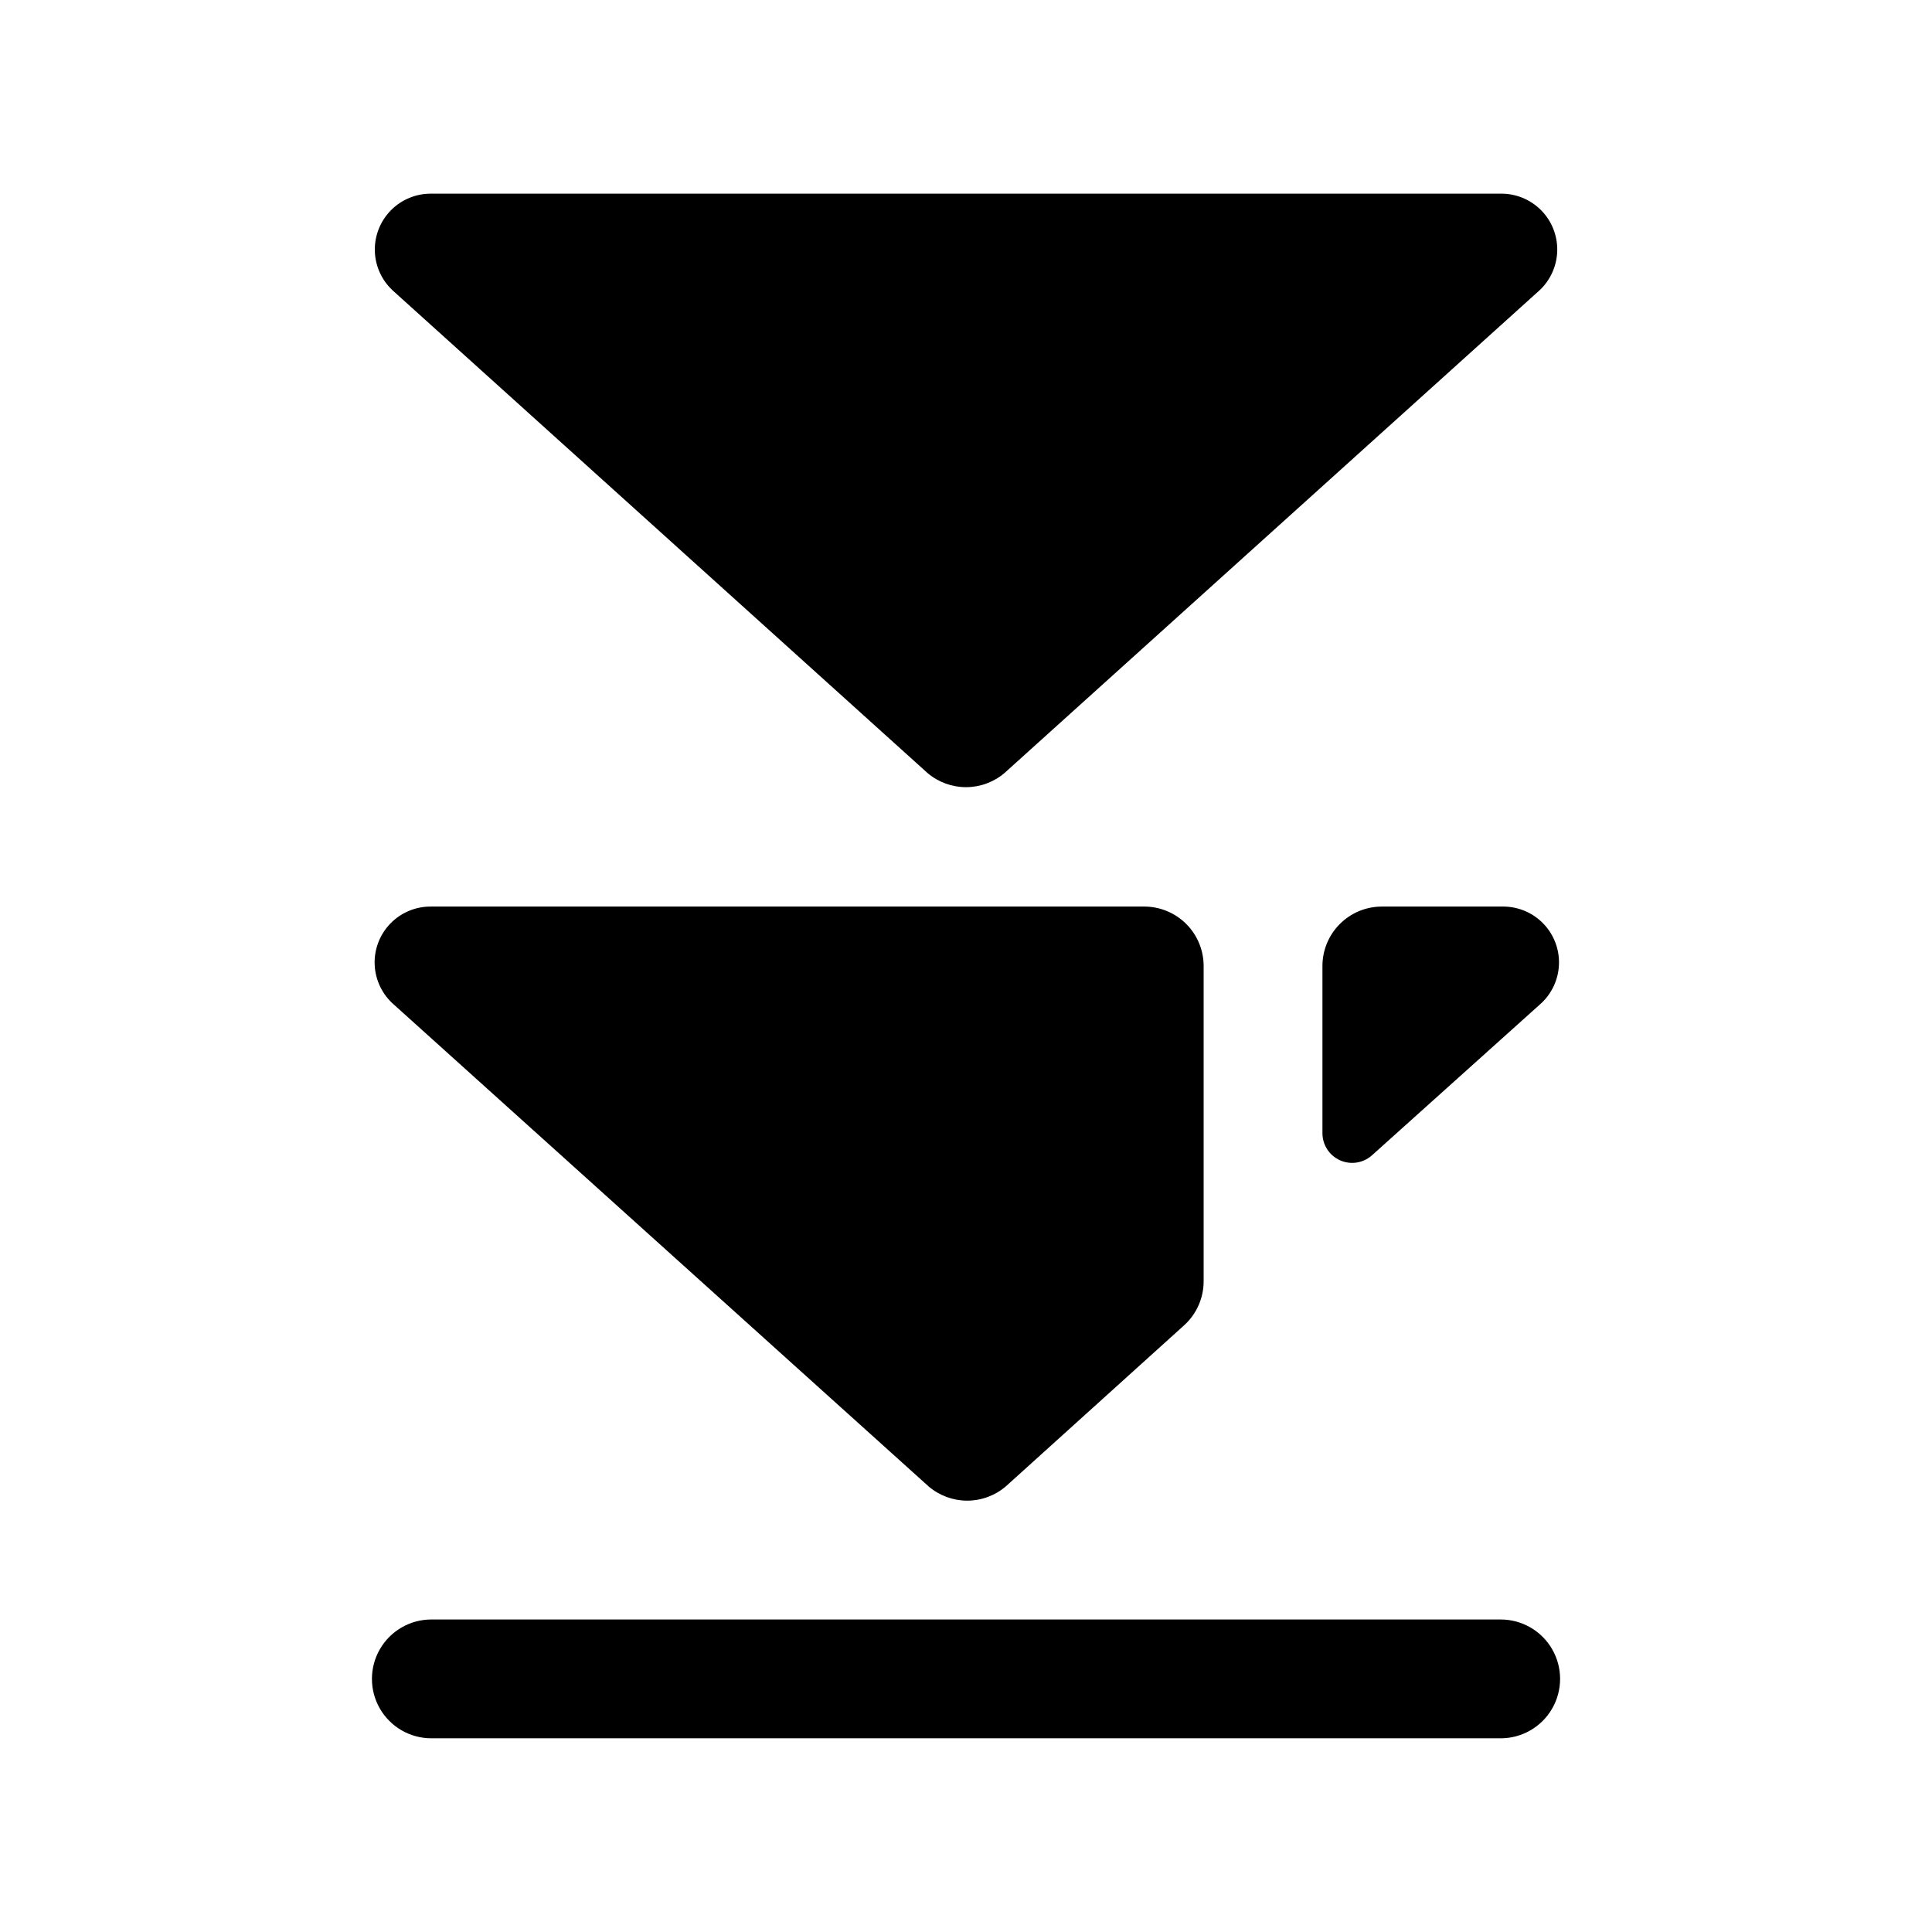
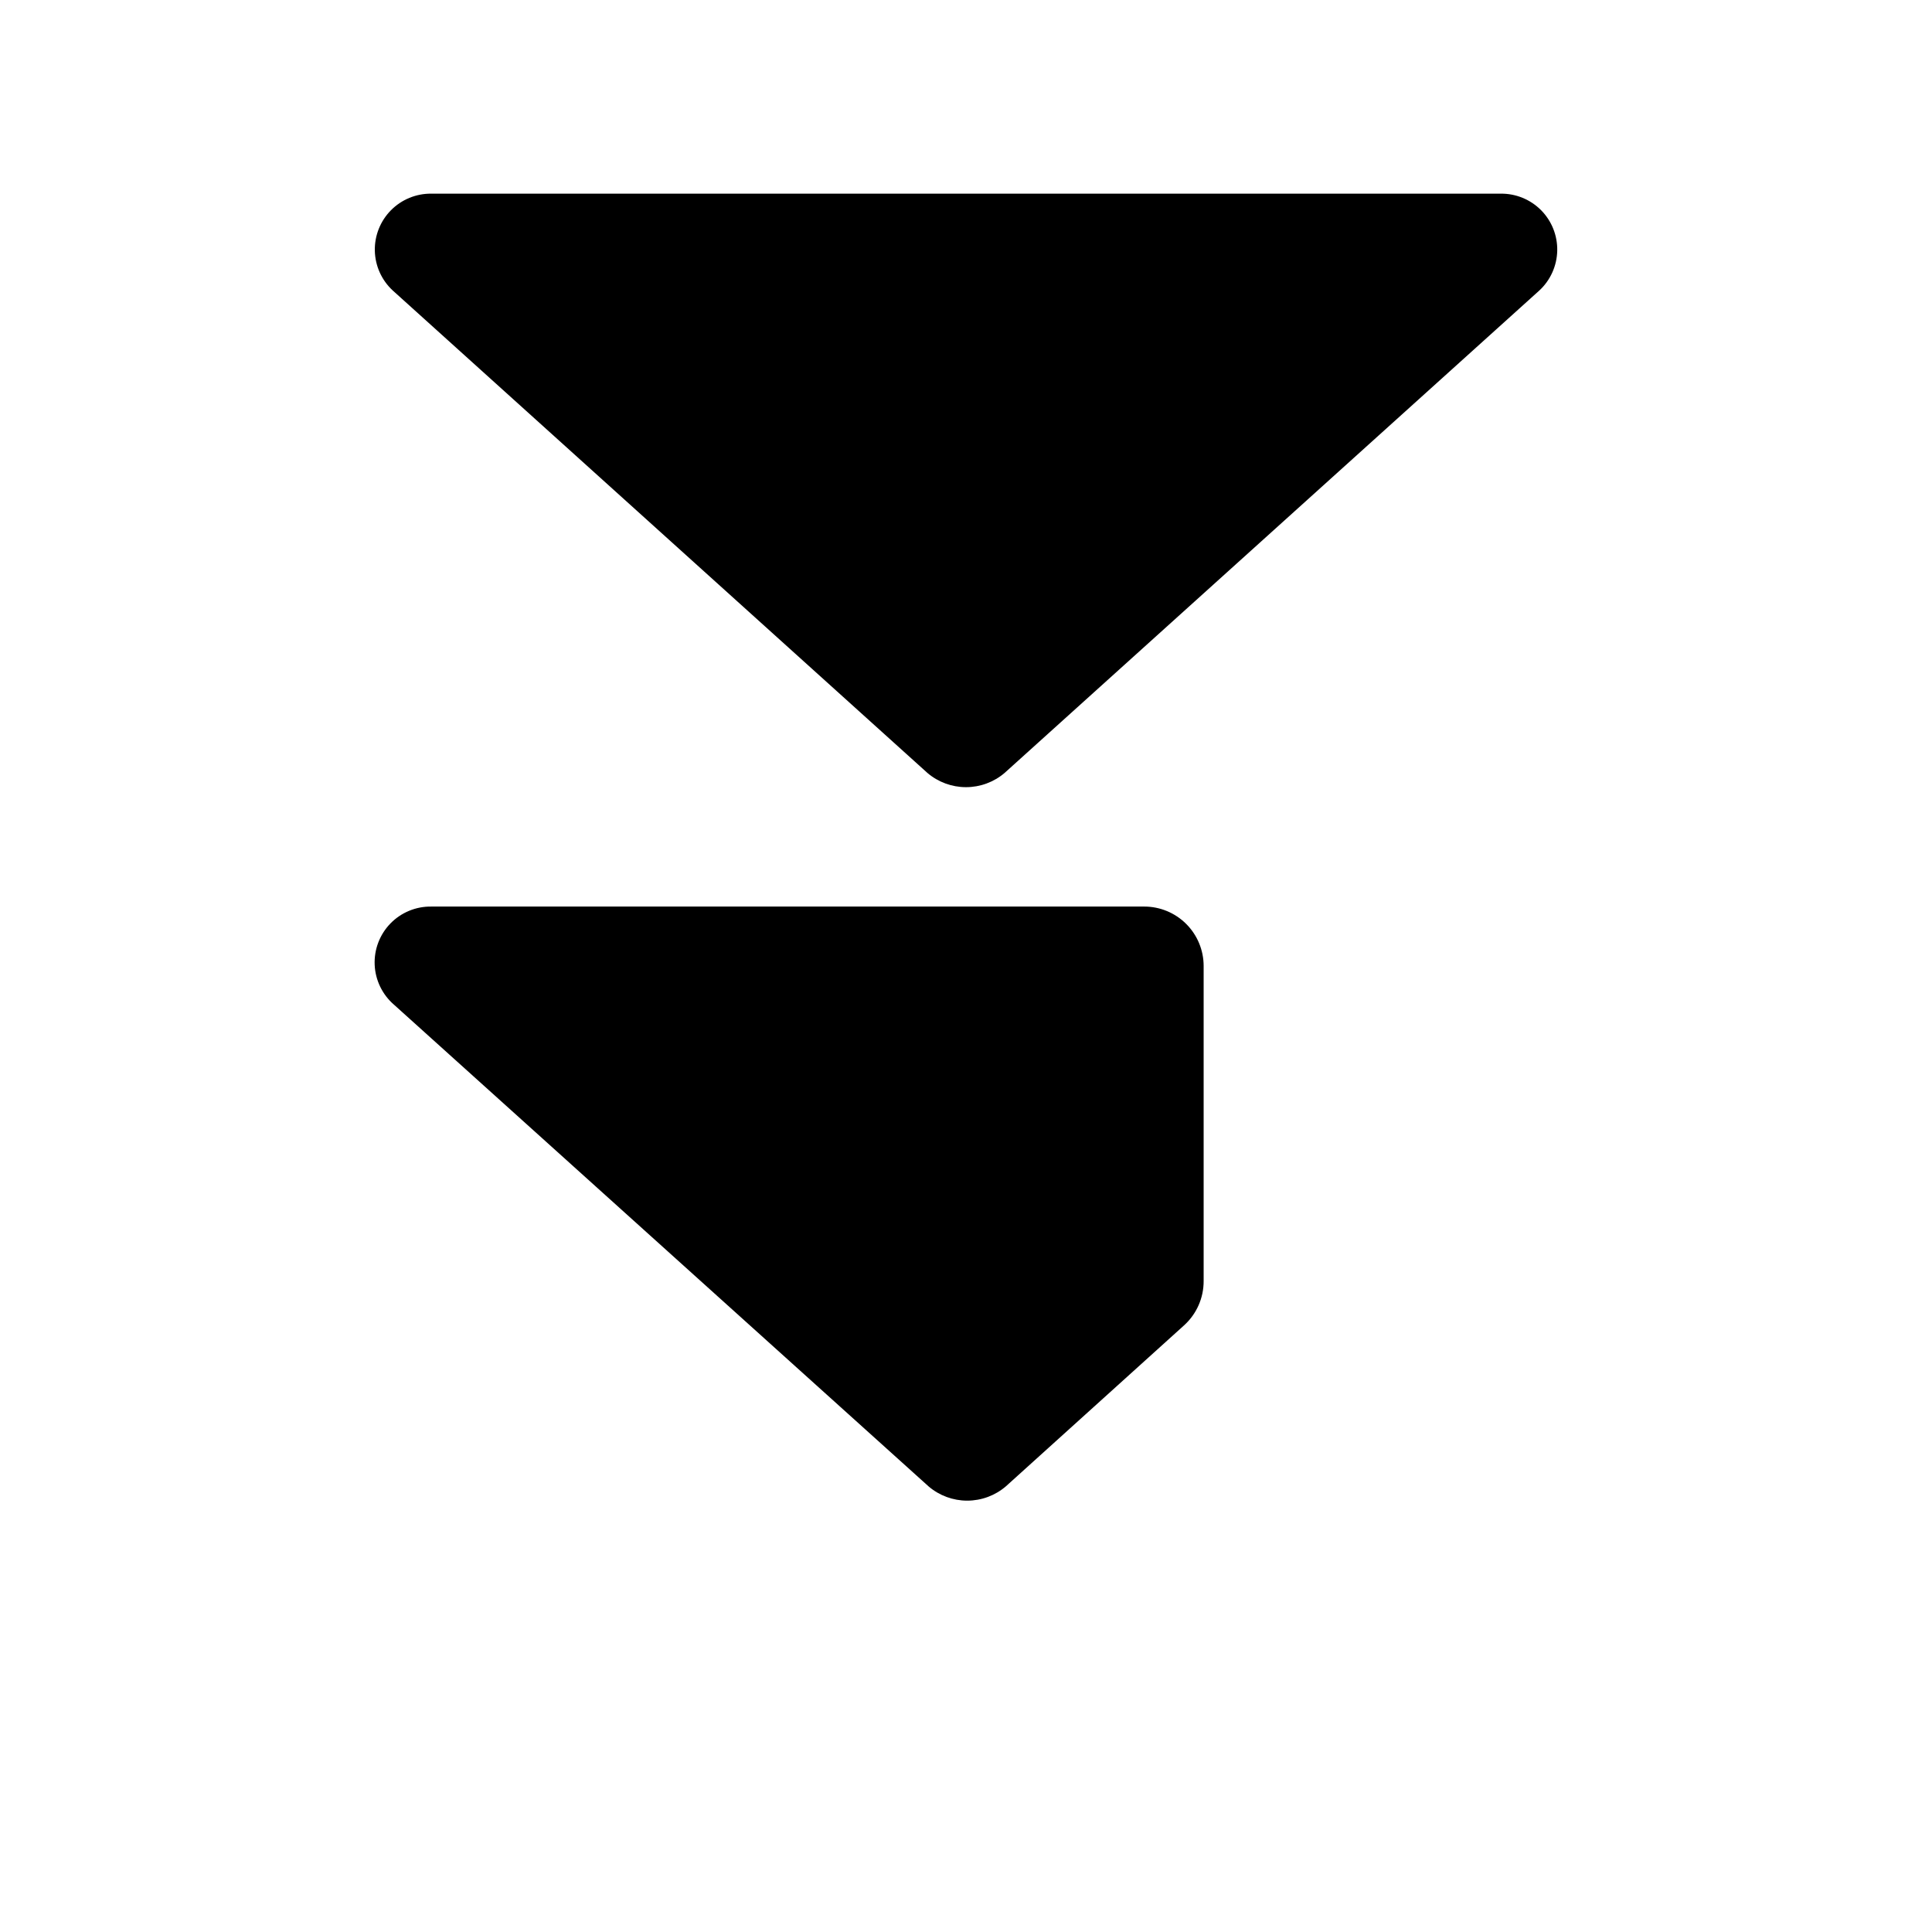
<svg xmlns="http://www.w3.org/2000/svg" fill="#000000" width="800px" height="800px" version="1.1" viewBox="144 144 512 512">
  <g>
-     <path d="m541.7 573.18h-283.39c-5.625 0-10.82 3-13.633 7.871-2.812 4.871-2.812 10.875 0 15.746 2.812 4.871 8.008 7.871 13.633 7.871h283.39c5.625 0 10.82-3 13.633-7.871 2.812-4.871 2.812-10.875 0-15.746-2.812-4.871-8.008-7.871-13.633-7.871z" />
    <path d="m389.77 348.83c2.852 2.438 6.481 3.777 10.234 3.777 3.75 0 7.379-1.34 10.23-3.777l141.7-127.84 0.004-0.004c2.945-2.723 4.656-6.527 4.746-10.543 0.086-4.012-1.457-7.887-4.281-10.738-2.824-2.848-6.688-4.43-10.699-4.383h-283.39c-4.012-0.047-7.871 1.535-10.695 4.383-2.824 2.852-4.371 6.727-4.285 10.738 0.09 4.016 1.801 7.82 4.75 10.543z" />
    <path d="m258.3 384.25c-4.07-0.059-7.988 1.559-10.828 4.477s-4.352 6.879-4.18 10.949c0.172 4.066 2.016 7.883 5.09 10.551l141.7 127.68v0.004c2.852 2.438 6.484 3.777 10.234 3.777 3.754 0 7.383-1.34 10.234-3.777l47.23-42.668c3.34-3.012 5.231-7.312 5.199-11.809v-83.441c0-4.176-1.66-8.18-4.613-11.133-2.953-2.953-6.957-4.613-11.133-4.613z" />
-     <path d="m542.64 384.25h-32.434c-4.176 0-8.18 1.66-11.133 4.613-2.953 2.953-4.613 6.957-4.613 11.133v44.398c0.035 3.074 1.859 5.848 4.668 7.102 2.809 1.25 6.09 0.754 8.402-1.277l44.871-40.305c2.906-2.688 4.613-6.43 4.742-10.387 0.129-3.957-1.332-7.801-4.059-10.672-2.727-2.871-6.488-4.527-10.445-4.606z" />
  </g>
</svg>